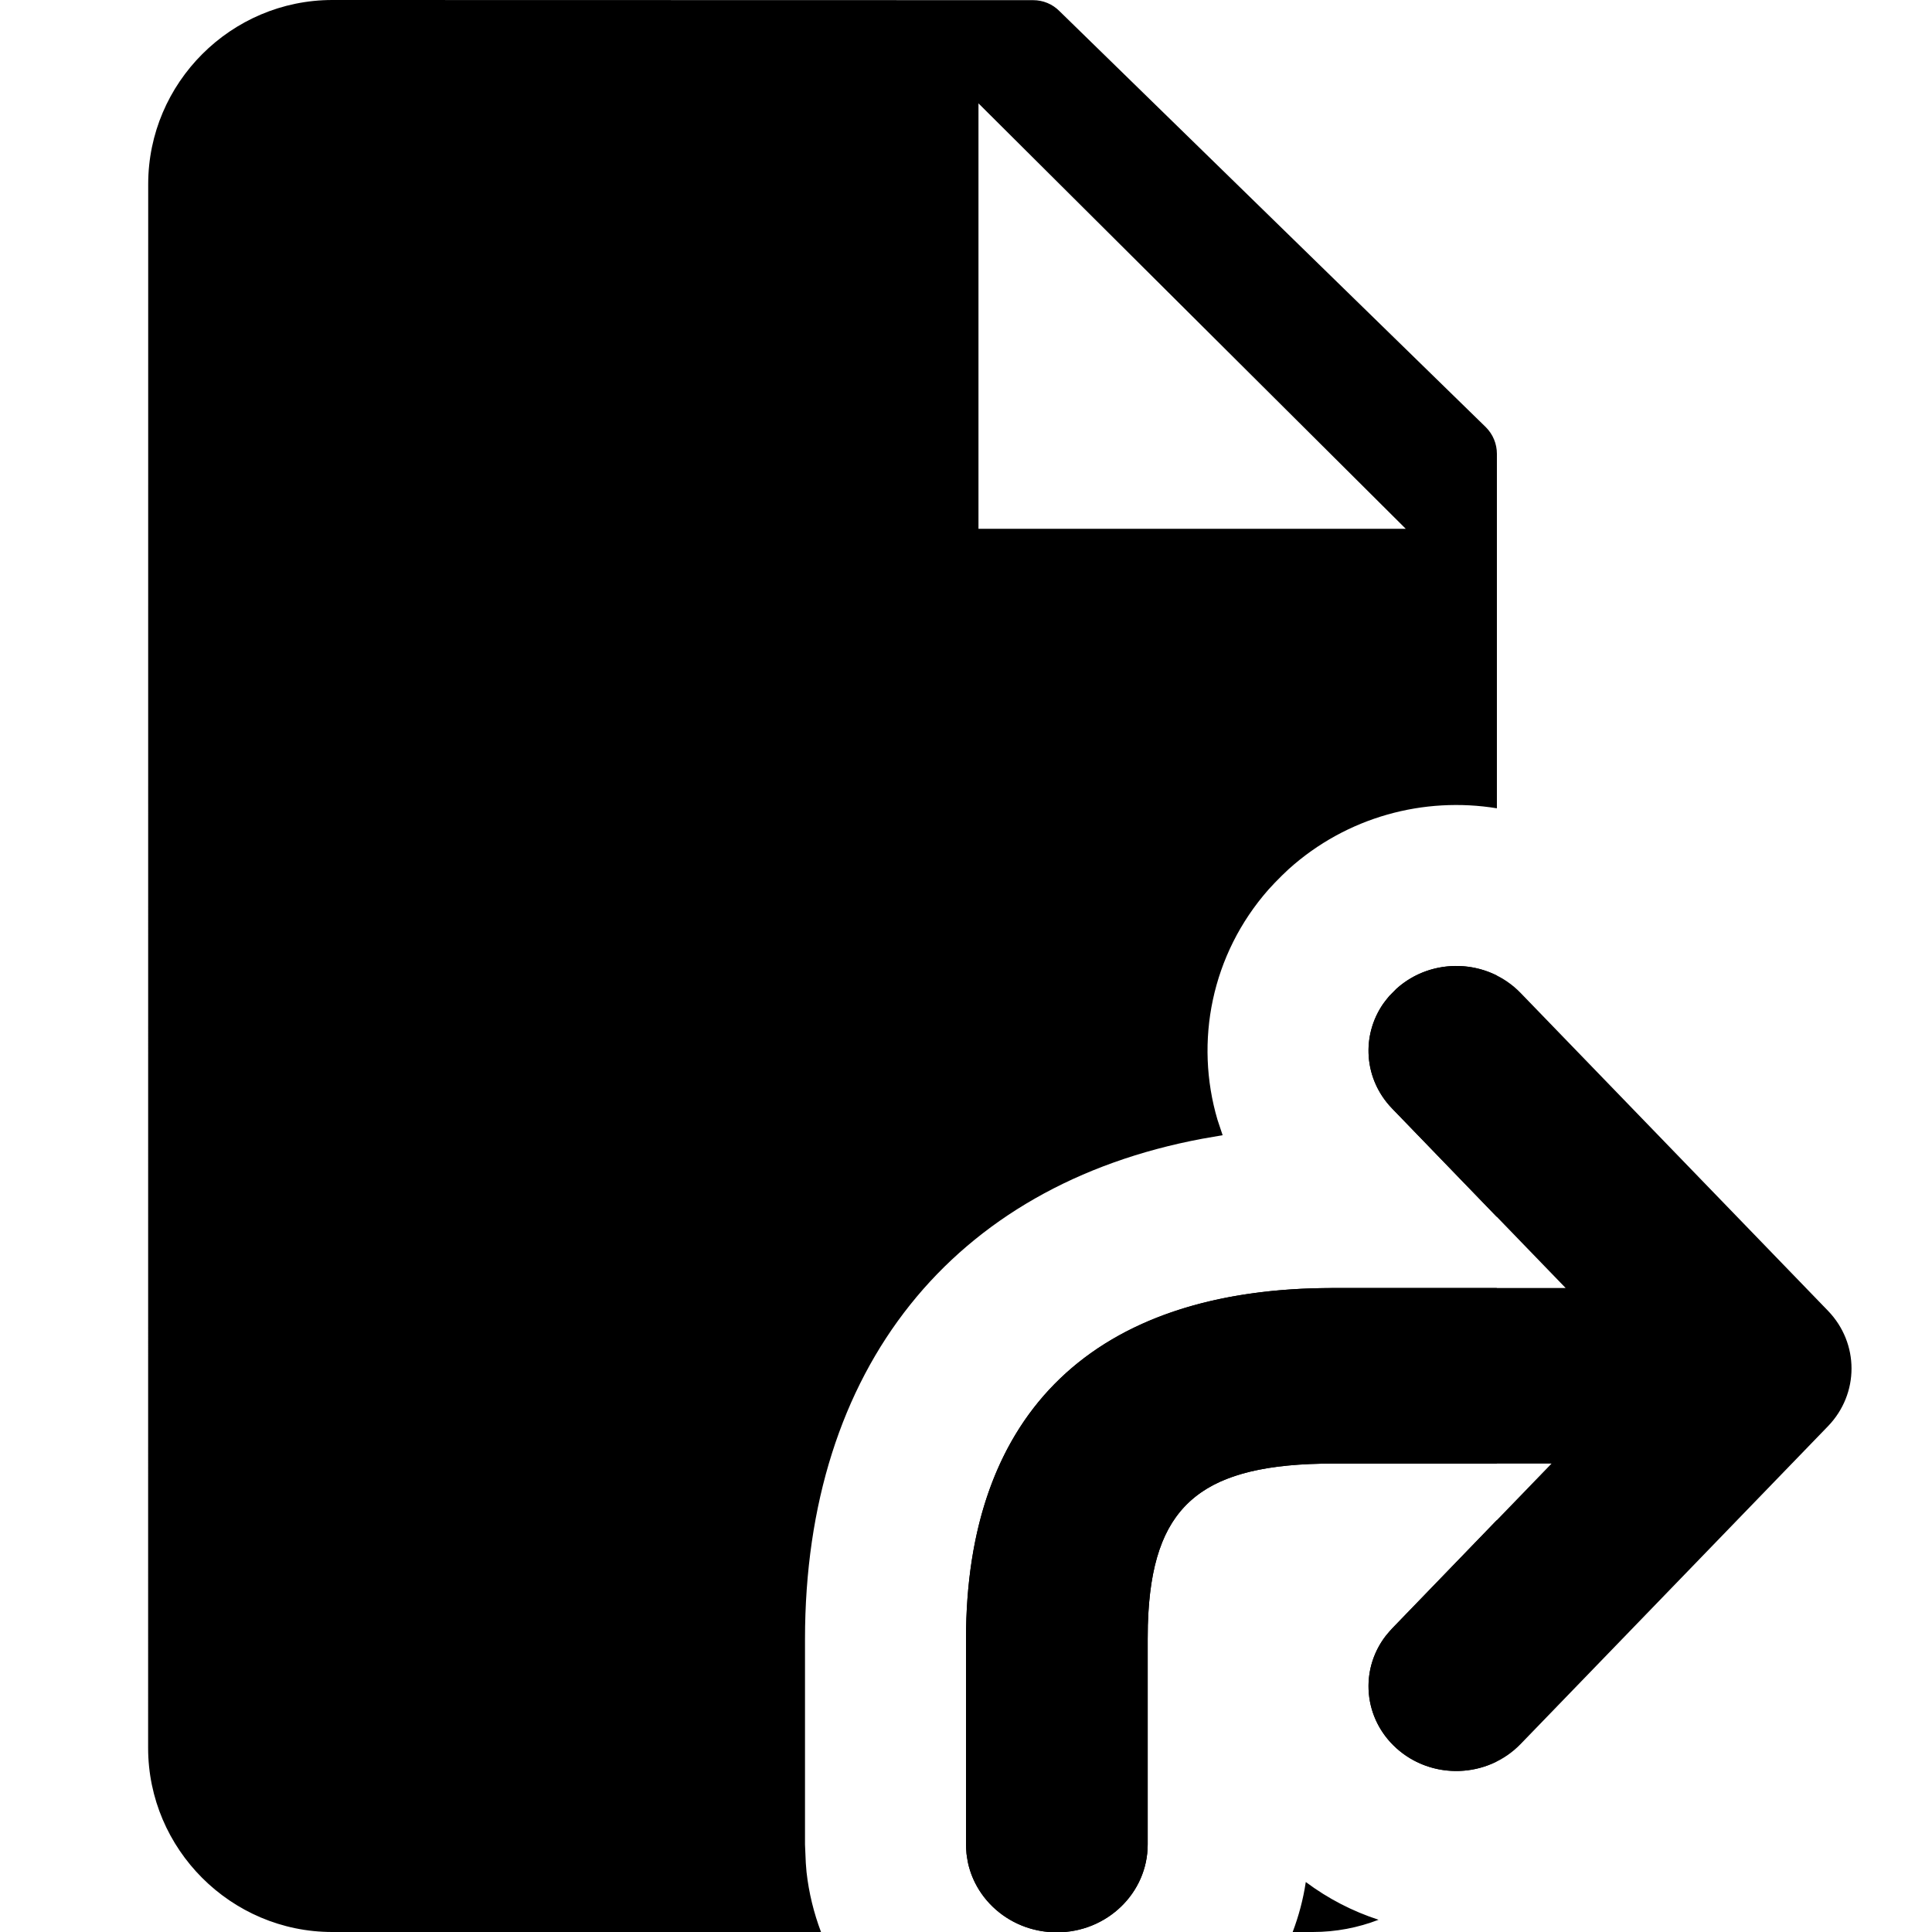
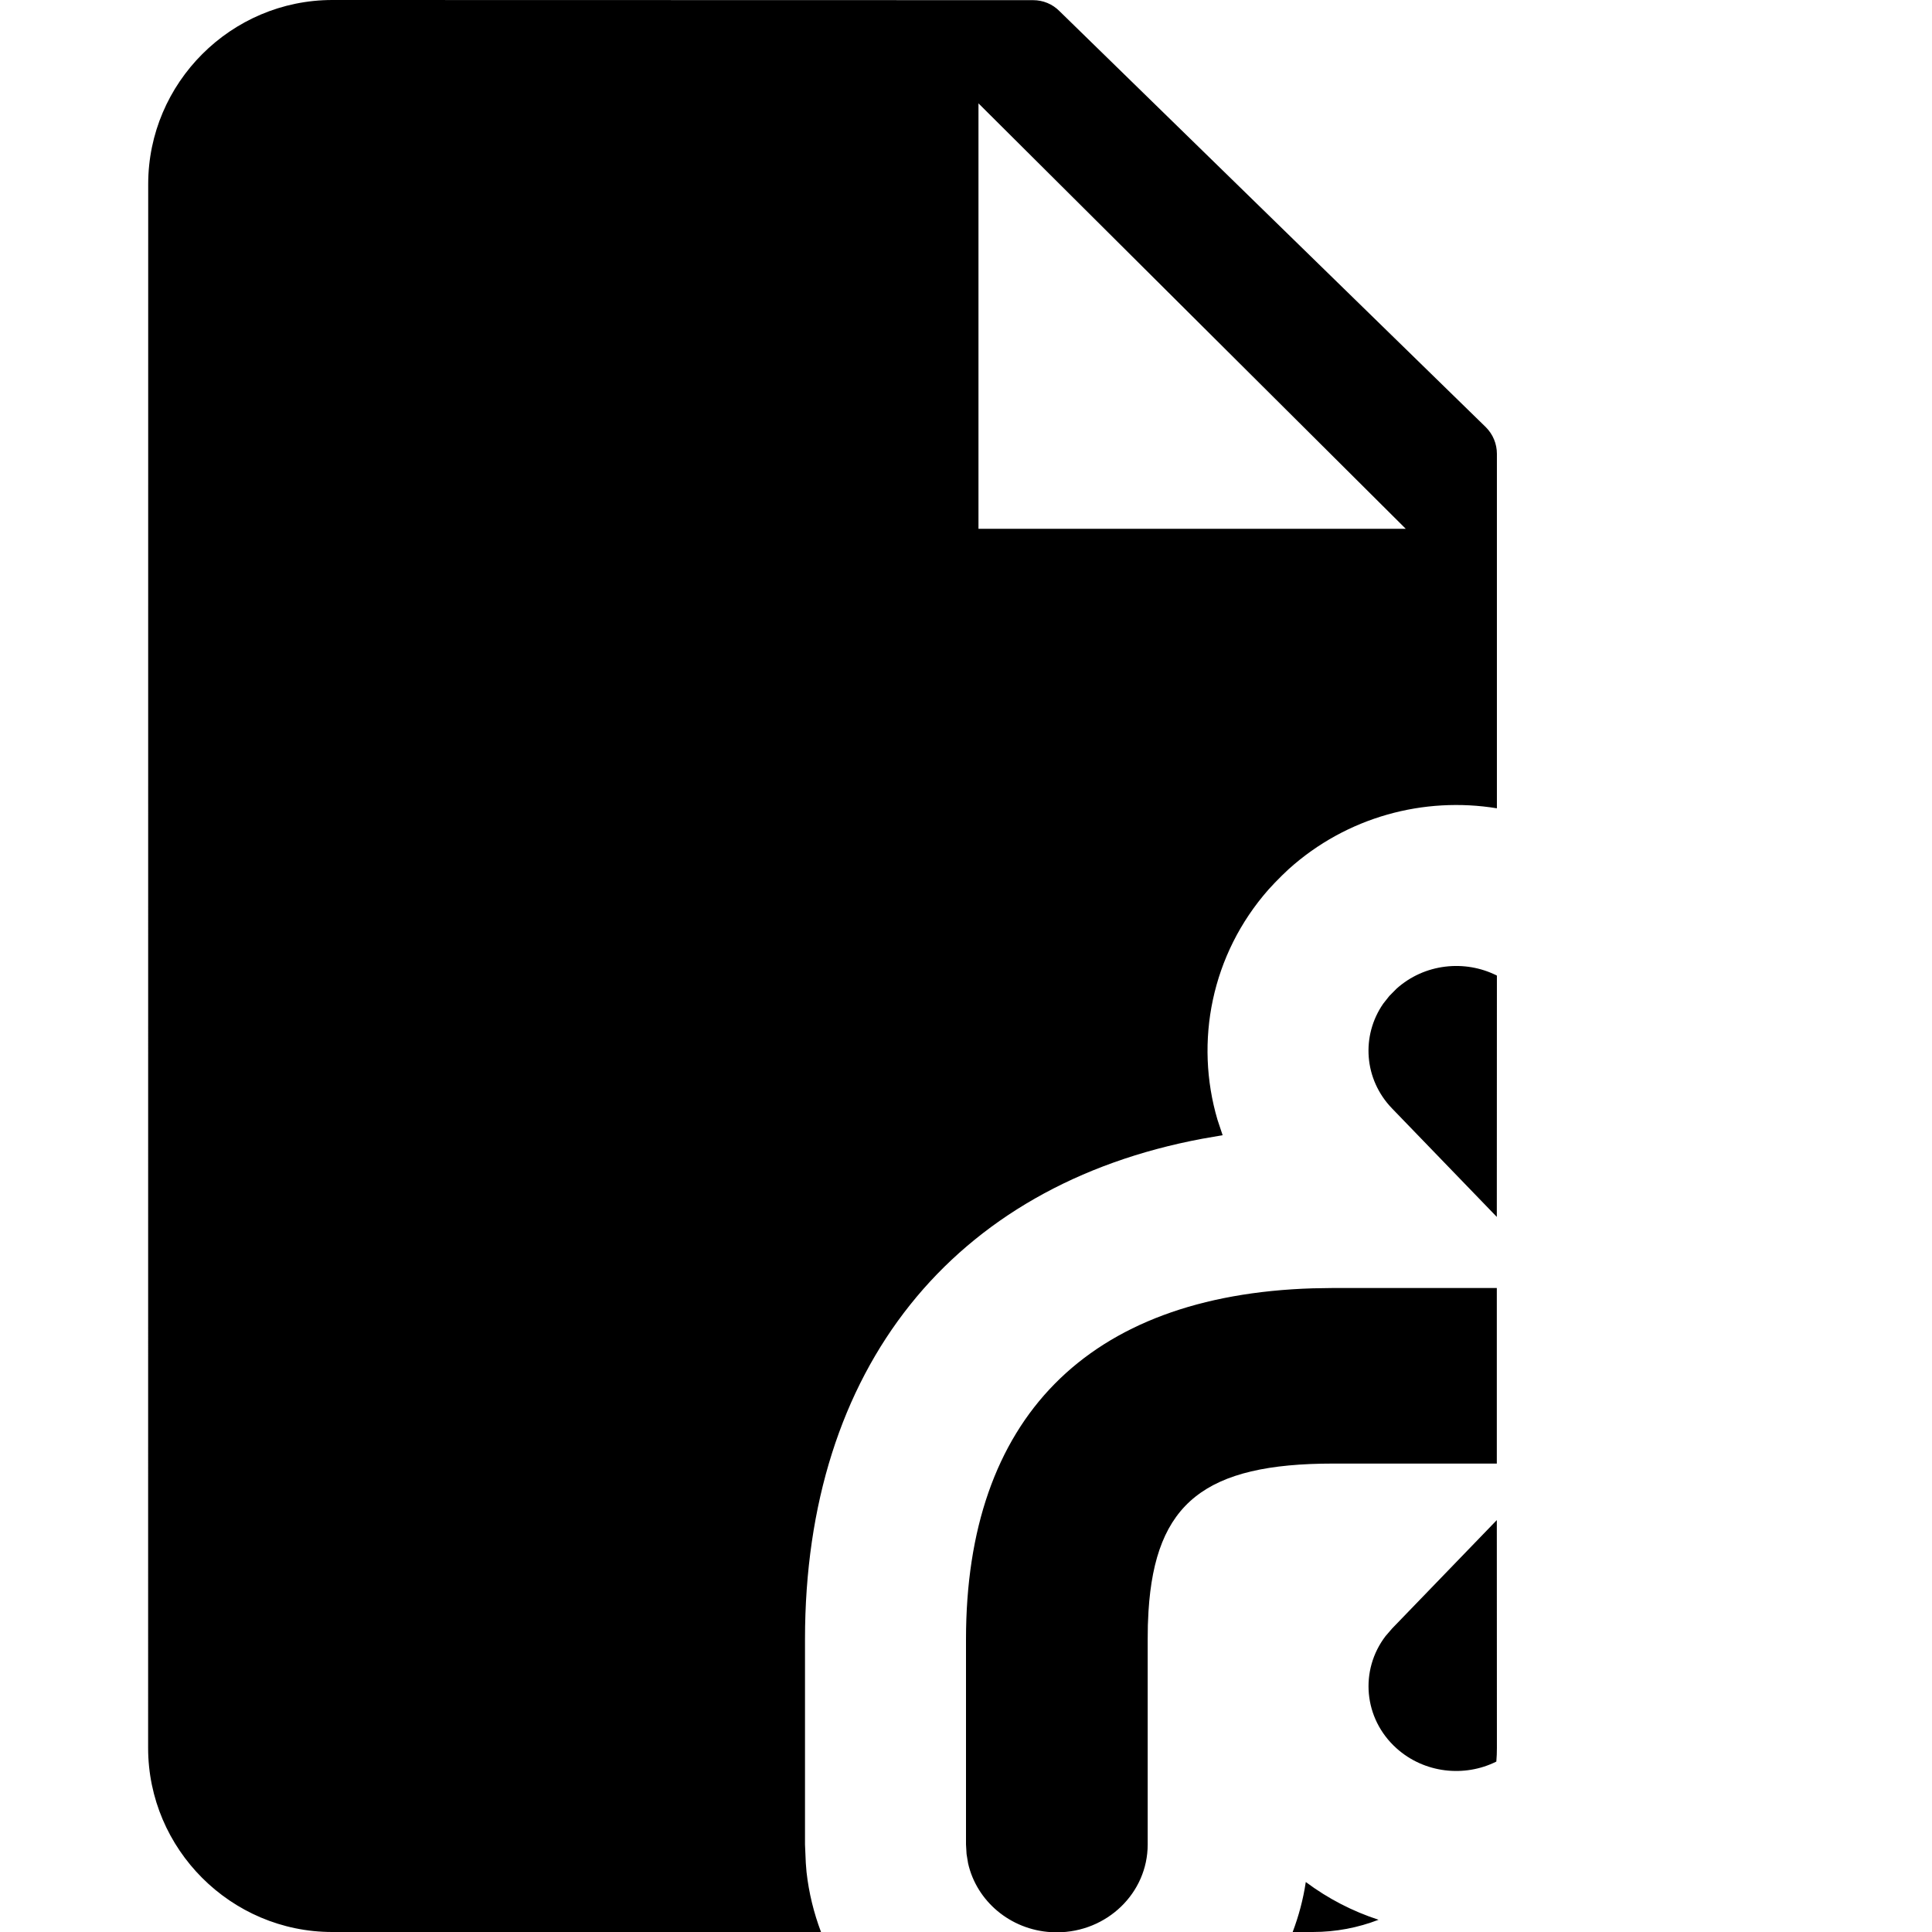
<svg xmlns="http://www.w3.org/2000/svg" width="24" height="24" viewBox="0 0 24 24" fill="none">
  <path fill-rule="evenodd" clip-rule="evenodd" d="M4.129 -0L12.834 0.002C12.957 0.002 13.074 0.05 13.161 0.138L18.458 5.307C18.546 5.395 18.595 5.513 18.595 5.638L18.595 10.041C17.689 9.893 16.731 10.146 16.008 10.797L15.925 10.876L15.837 10.965L15.758 11.05C15.047 11.857 14.838 12.94 15.124 13.91L15.188 14.102L14.934 14.146C11.836 14.726 10 16.996 10 20.363V22.913L10.01 23.143L10.019 23.255C10.048 23.515 10.11 23.765 10.199 24L4.127 24C2.869 24 1.84 22.971 1.84 21.713L1.841 2.287C1.841 1.029 2.87 -0 4.129 -0ZM18.594 16V18.181L16.561 18.181C14.971 18.181 14.351 18.668 14.267 20.015L14.259 20.188L14.257 20.363V22.913C14.257 23.516 13.751 24.004 13.128 24.004L13.198 24L13.058 24.002C12.549 23.972 12.132 23.616 12.026 23.147L12.007 23.032L12 22.913V20.363C12 17.63 13.501 16.09 16.31 16.004L16.561 16L18.594 16ZM16.221 23.379C16.5 23.588 16.806 23.744 17.125 23.848C16.872 23.946 16.596 24 16.308 24L16.058 24C16.133 23.802 16.189 23.594 16.221 23.379ZM18.594 18.883L18.595 21.713C18.595 21.77 18.593 21.827 18.588 21.883C18.192 22.081 17.692 22.028 17.347 21.717C16.938 21.349 16.888 20.748 17.212 20.324L17.294 20.229L18.594 18.883ZM17.347 12.283C17.694 11.97 18.197 11.918 18.595 12.119L18.594 15.117L17.294 13.771C16.941 13.407 16.908 12.865 17.183 12.468L17.259 12.372L17.347 12.283ZM12.155 1.284V6.569H17.463L12.155 1.284Z" fill="black" />
-   <path fill-rule="evenodd" clip-rule="evenodd" d="M17.347 12.283C17.787 11.886 18.477 11.909 18.889 12.334L22.707 16.282C23.098 16.686 23.098 17.314 22.707 17.718L18.889 21.666C18.477 22.091 17.787 22.114 17.347 21.717C16.906 21.32 16.882 20.654 17.294 20.229L19.274 18.181L16.561 18.181C14.904 18.181 14.301 18.709 14.259 20.188L14.257 20.363V22.913C14.257 23.516 13.751 24.004 13.128 24.004C12.505 24.004 12 23.516 12 22.913V20.363C12 17.549 13.591 16 16.561 16H19.449L17.294 13.771C16.912 13.376 16.905 12.774 17.259 12.372L17.347 12.283Z" fill="black" />
</svg>